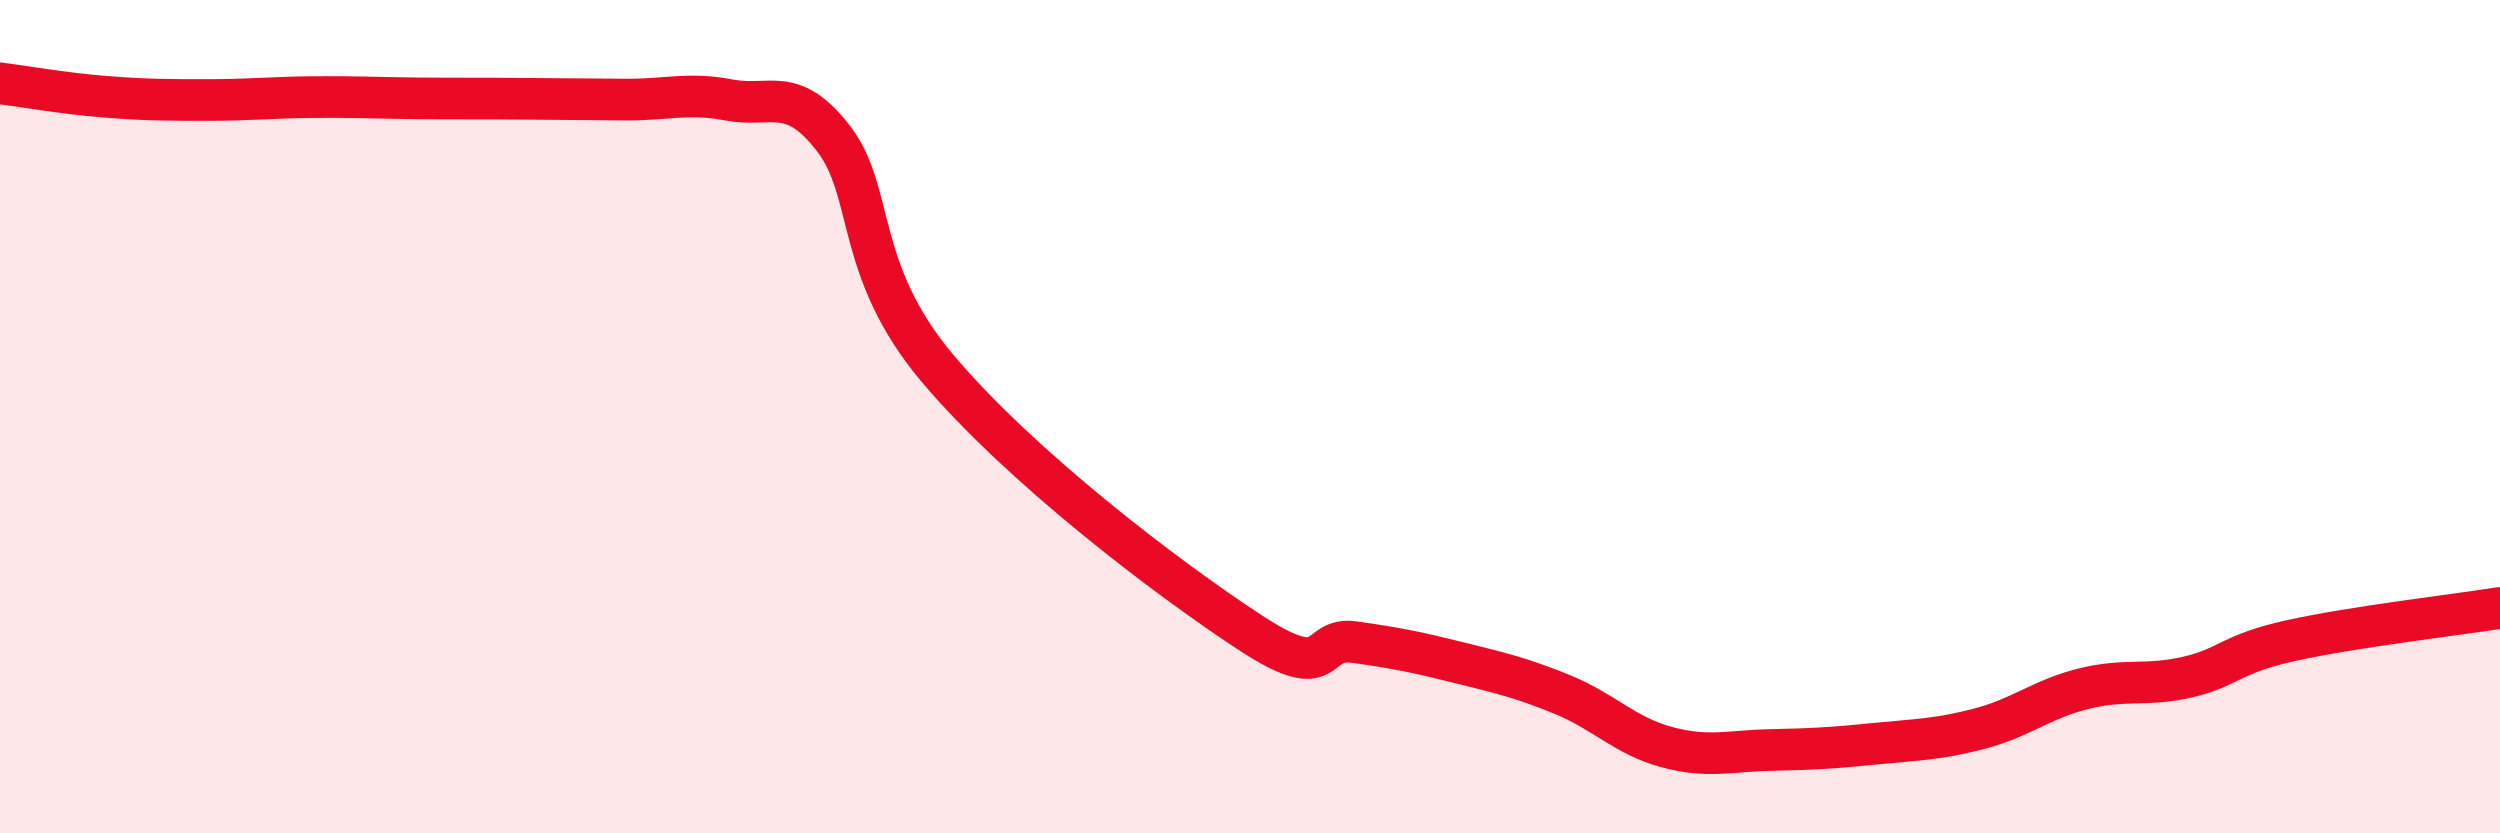
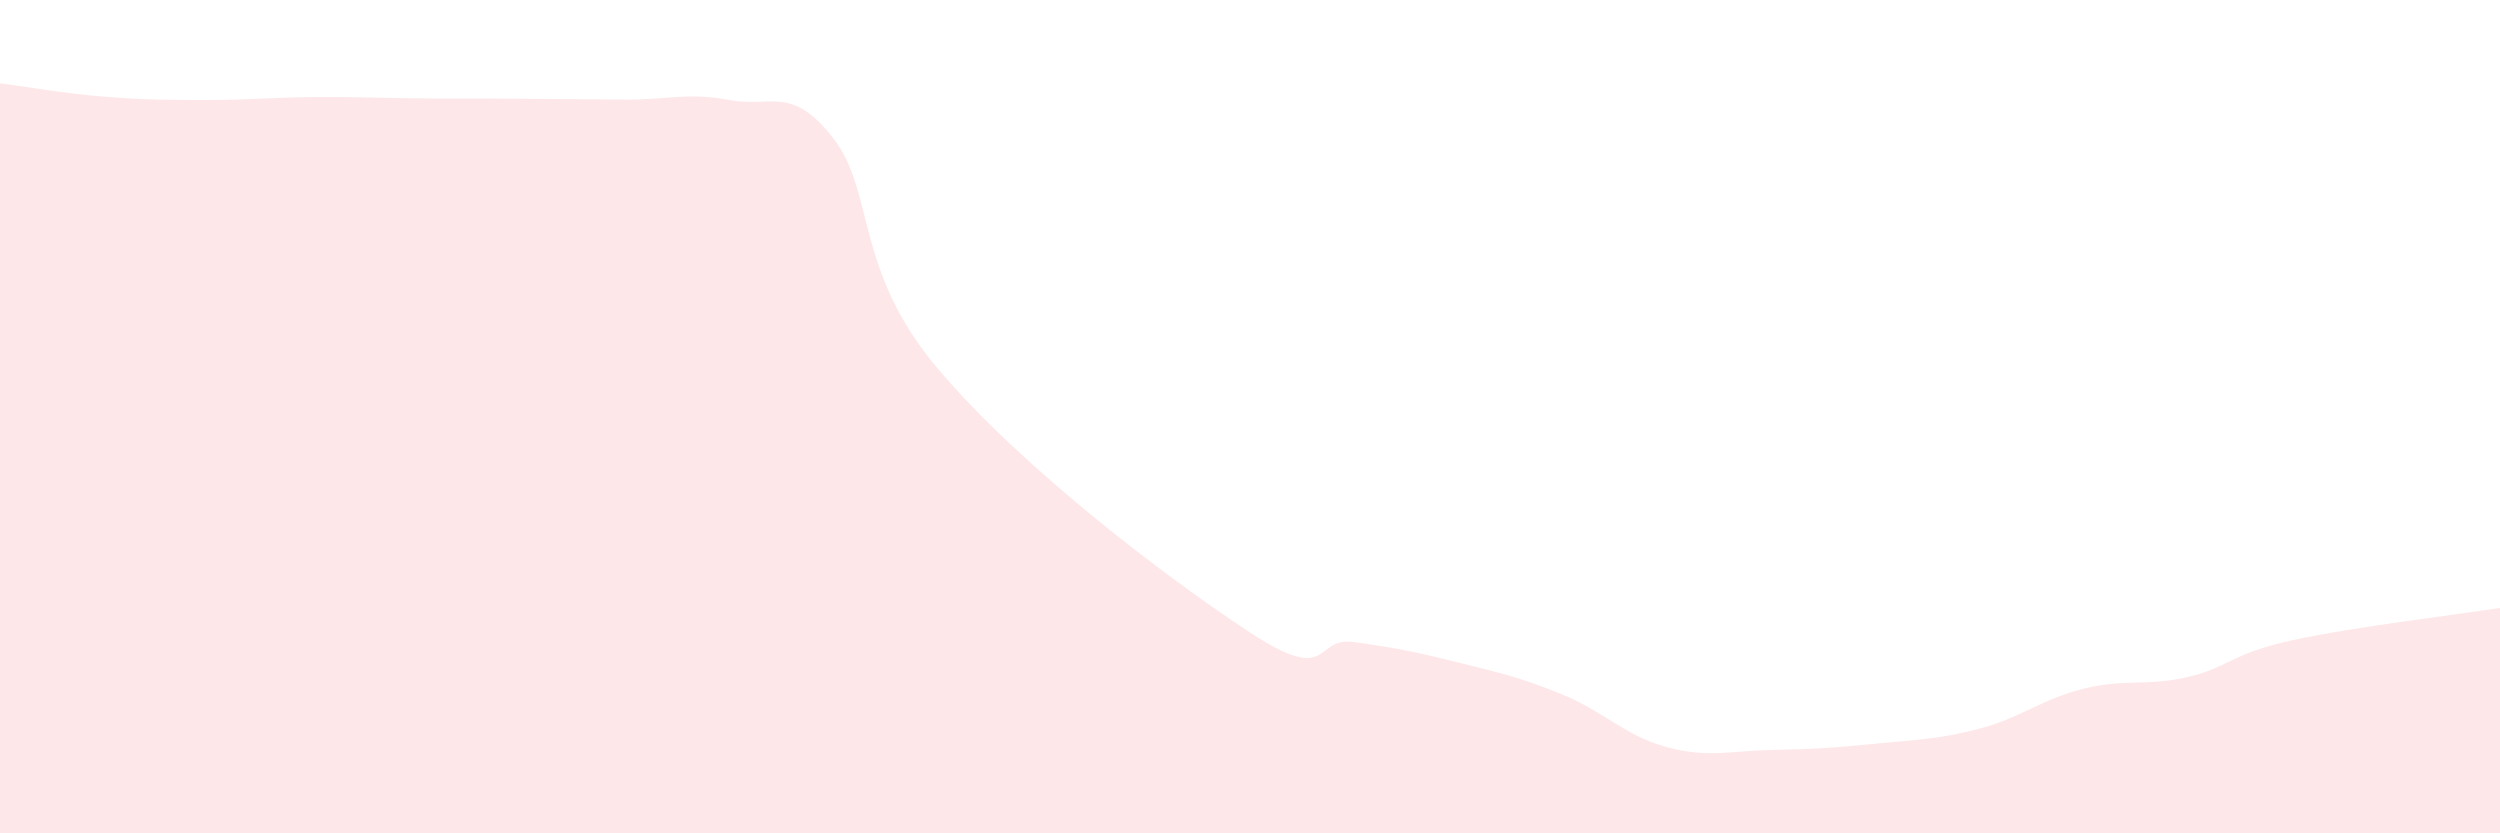
<svg xmlns="http://www.w3.org/2000/svg" width="60" height="20" viewBox="0 0 60 20">
  <path d="M 0,2 C 0.5,2.06 1.5,2.24 2.5,2.32 C 3.5,2.4 4,2.4 5,2.4 C 6,2.4 6.5,2.34 7.5,2.33 C 8.5,2.32 9,2.35 10,2.36 C 11,2.37 11.5,2.36 12.5,2.37 C 13.5,2.38 14,2.38 15,2.39 C 16,2.4 16.5,2.21 17.5,2.4 C 18.5,2.59 19,2.03 20,3.32 C 21,4.61 20.5,6.47 22.5,8.84 C 24.5,11.21 28,13.87 30,15.18 C 32,16.49 31.5,15.27 32.5,15.41 C 33.5,15.55 34,15.65 35,15.9 C 36,16.15 36.5,16.26 37.5,16.67 C 38.5,17.08 39,17.66 40,17.93 C 41,18.2 41.5,18.02 42.5,18 C 43.5,17.98 44,17.95 45,17.85 C 46,17.75 46.5,17.75 47.5,17.49 C 48.5,17.23 49,16.78 50,16.53 C 51,16.28 51.5,16.48 52.5,16.25 C 53.5,16.02 53.5,15.7 55,15.37 C 56.5,15.04 59,14.75 60,14.59L60 20L0 20Z" fill="#EB0A25" opacity="0.1" stroke-linecap="round" stroke-linejoin="round" />
-   <path d="M 0,2 C 0.5,2.06 1.5,2.24 2.5,2.32 C 3.5,2.4 4,2.4 5,2.4 C 6,2.4 6.5,2.34 7.5,2.33 C 8.5,2.32 9,2.35 10,2.36 C 11,2.37 11.5,2.36 12.5,2.37 C 13.5,2.38 14,2.38 15,2.39 C 16,2.4 16.5,2.21 17.5,2.4 C 18.5,2.59 19,2.03 20,3.32 C 21,4.61 20.5,6.47 22.5,8.84 C 24.5,11.21 28,13.87 30,15.18 C 32,16.49 31.5,15.27 32.5,15.41 C 33.5,15.55 34,15.65 35,15.9 C 36,16.15 36.5,16.26 37.5,16.67 C 38.5,17.08 39,17.66 40,17.93 C 41,18.2 41.5,18.02 42.5,18 C 43.5,17.98 44,17.95 45,17.85 C 46,17.75 46.5,17.75 47.5,17.49 C 48.5,17.23 49,16.78 50,16.53 C 51,16.28 51.5,16.48 52.5,16.25 C 53.5,16.02 53.5,15.7 55,15.37 C 56.5,15.04 59,14.75 60,14.59" stroke="#EB0A25" stroke-width="1" fill="none" stroke-linecap="round" stroke-linejoin="round" />
</svg>